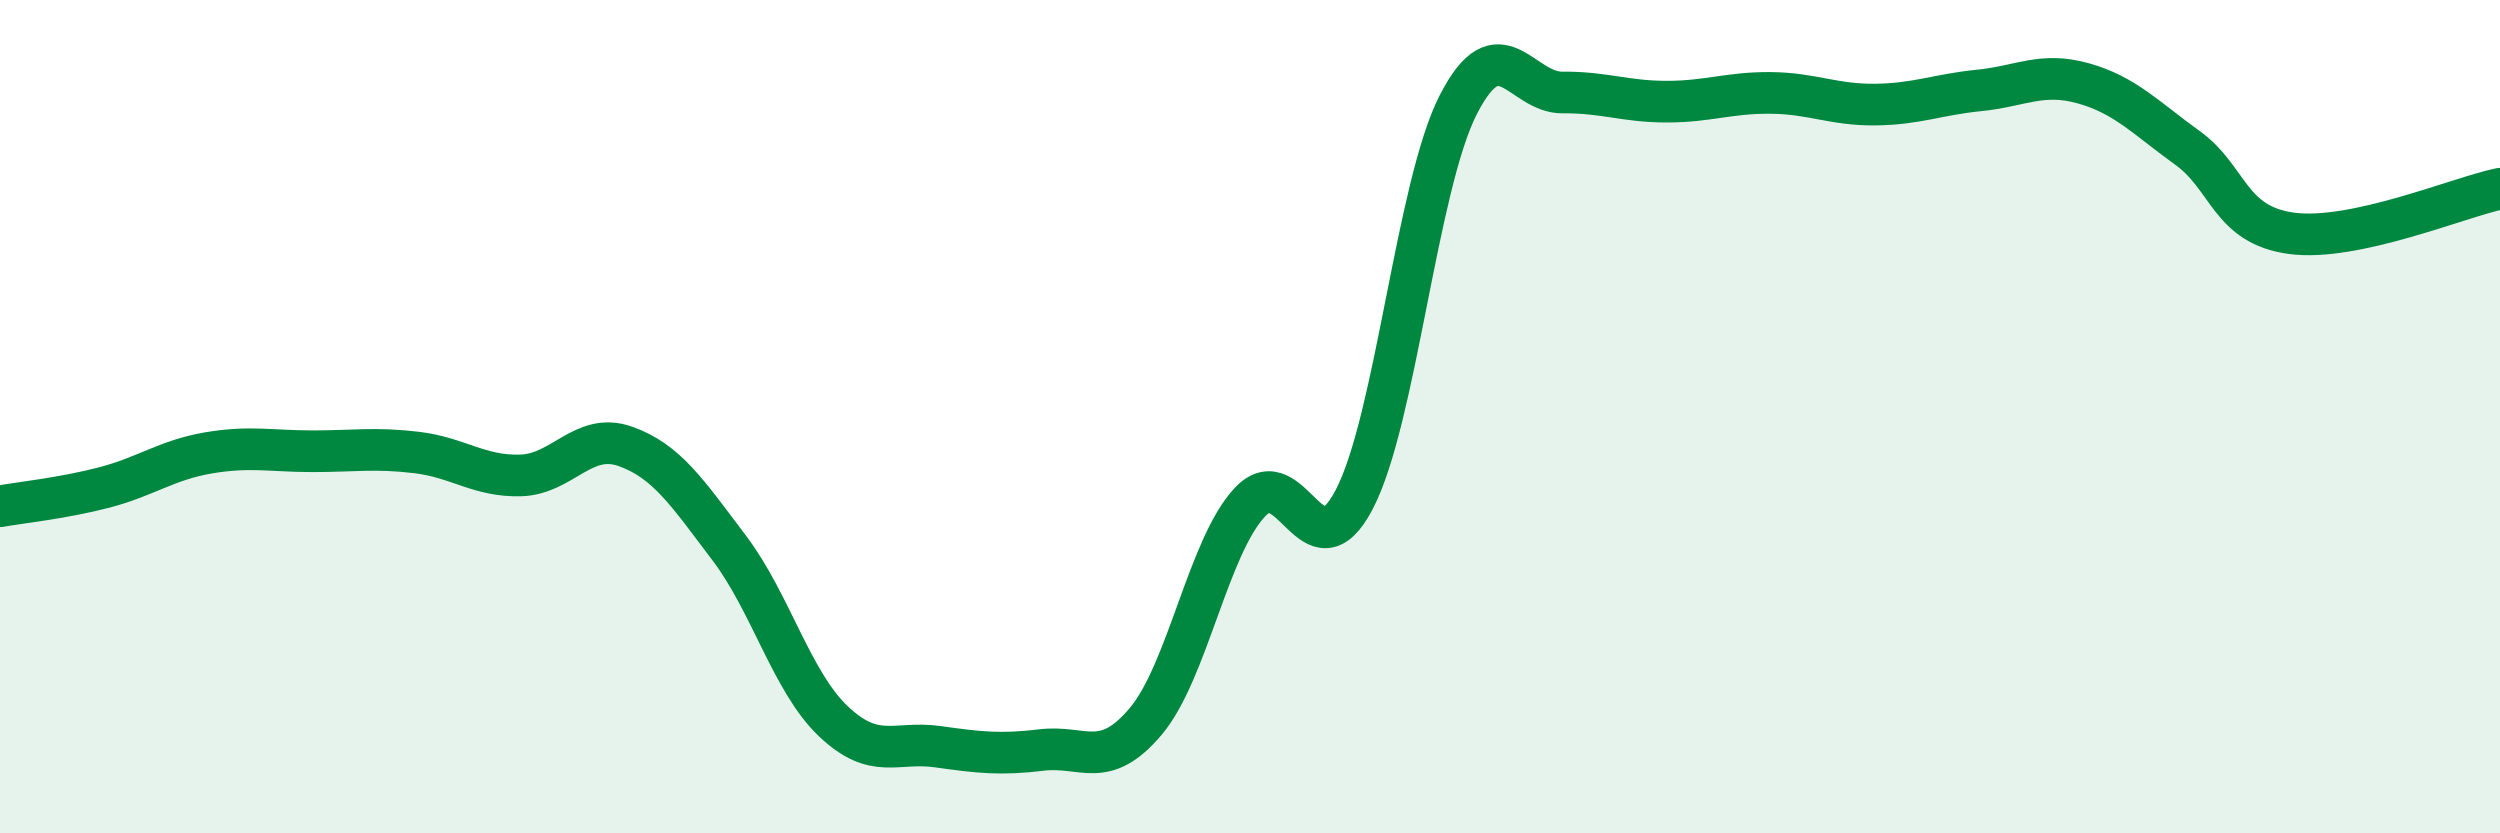
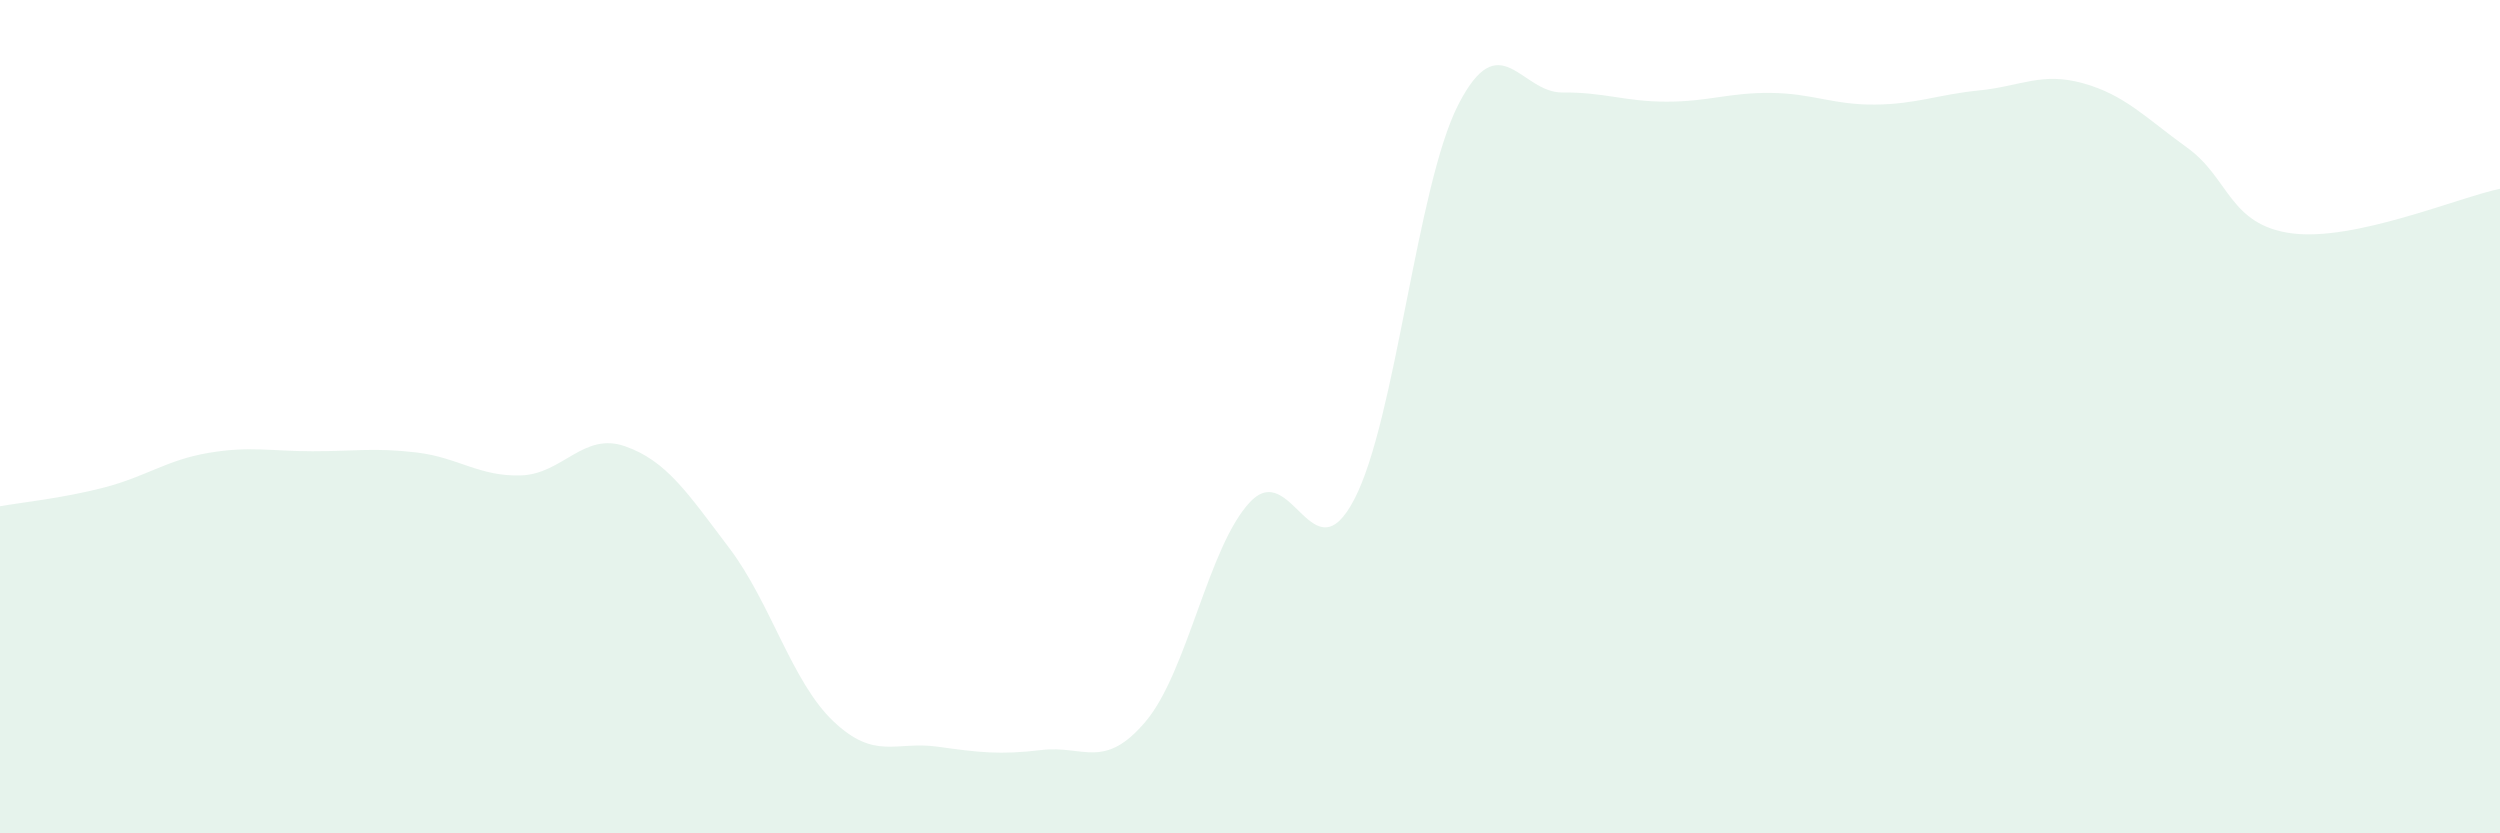
<svg xmlns="http://www.w3.org/2000/svg" width="60" height="20" viewBox="0 0 60 20">
  <path d="M 0,12.15 C 0.5,12.06 1.5,11.96 2.5,11.7 C 3.5,11.44 4,11.04 5,10.87 C 6,10.7 6.5,10.83 7.5,10.83 C 8.5,10.83 9,10.74 10,10.86 C 11,10.98 11.5,11.44 12.5,11.41 C 13.5,11.38 14,10.36 15,10.71 C 16,11.06 16.5,11.83 17.5,13.15 C 18.5,14.47 19,16.36 20,17.31 C 21,18.26 21.5,17.78 22.5,17.92 C 23.5,18.06 24,18.12 25,18 C 26,17.88 26.5,18.5 27.5,17.31 C 28.5,16.12 29,13.11 30,12.05 C 31,10.99 31.5,13.9 32.5,11.99 C 33.5,10.08 34,4.46 35,2.51 C 36,0.56 36.5,2.23 37.5,2.22 C 38.5,2.21 39,2.44 40,2.44 C 41,2.44 41.5,2.22 42.5,2.23 C 43.5,2.24 44,2.52 45,2.51 C 46,2.5 46.5,2.27 47.5,2.17 C 48.5,2.07 49,1.72 50,2 C 51,2.28 51.5,2.83 52.5,3.55 C 53.5,4.27 53.5,5.4 55,5.6 C 56.5,5.8 59,4.74 60,4.53L60 20L0 20Z" fill="#008740" opacity="0.1" stroke-linecap="round" stroke-linejoin="round" />
-   <path d="M 0,12.15 C 0.5,12.06 1.5,11.96 2.5,11.7 C 3.5,11.44 4,11.04 5,10.87 C 6,10.7 6.5,10.83 7.5,10.83 C 8.5,10.83 9,10.74 10,10.86 C 11,10.98 11.5,11.44 12.5,11.41 C 13.5,11.38 14,10.36 15,10.71 C 16,11.06 16.5,11.83 17.5,13.15 C 18.5,14.47 19,16.36 20,17.31 C 21,18.26 21.5,17.78 22.5,17.92 C 23.5,18.06 24,18.12 25,18 C 26,17.88 26.5,18.5 27.5,17.31 C 28.5,16.12 29,13.11 30,12.05 C 31,10.99 31.5,13.9 32.5,11.99 C 33.5,10.08 34,4.46 35,2.51 C 36,0.56 36.5,2.23 37.5,2.22 C 38.5,2.21 39,2.44 40,2.44 C 41,2.44 41.5,2.22 42.5,2.23 C 43.5,2.24 44,2.52 45,2.51 C 46,2.5 46.5,2.27 47.5,2.17 C 48.5,2.07 49,1.72 50,2 C 51,2.28 51.5,2.83 52.5,3.55 C 53.5,4.27 53.5,5.4 55,5.6 C 56.5,5.8 59,4.74 60,4.53" stroke="#008740" stroke-width="1" fill="none" stroke-linecap="round" stroke-linejoin="round" />
</svg>